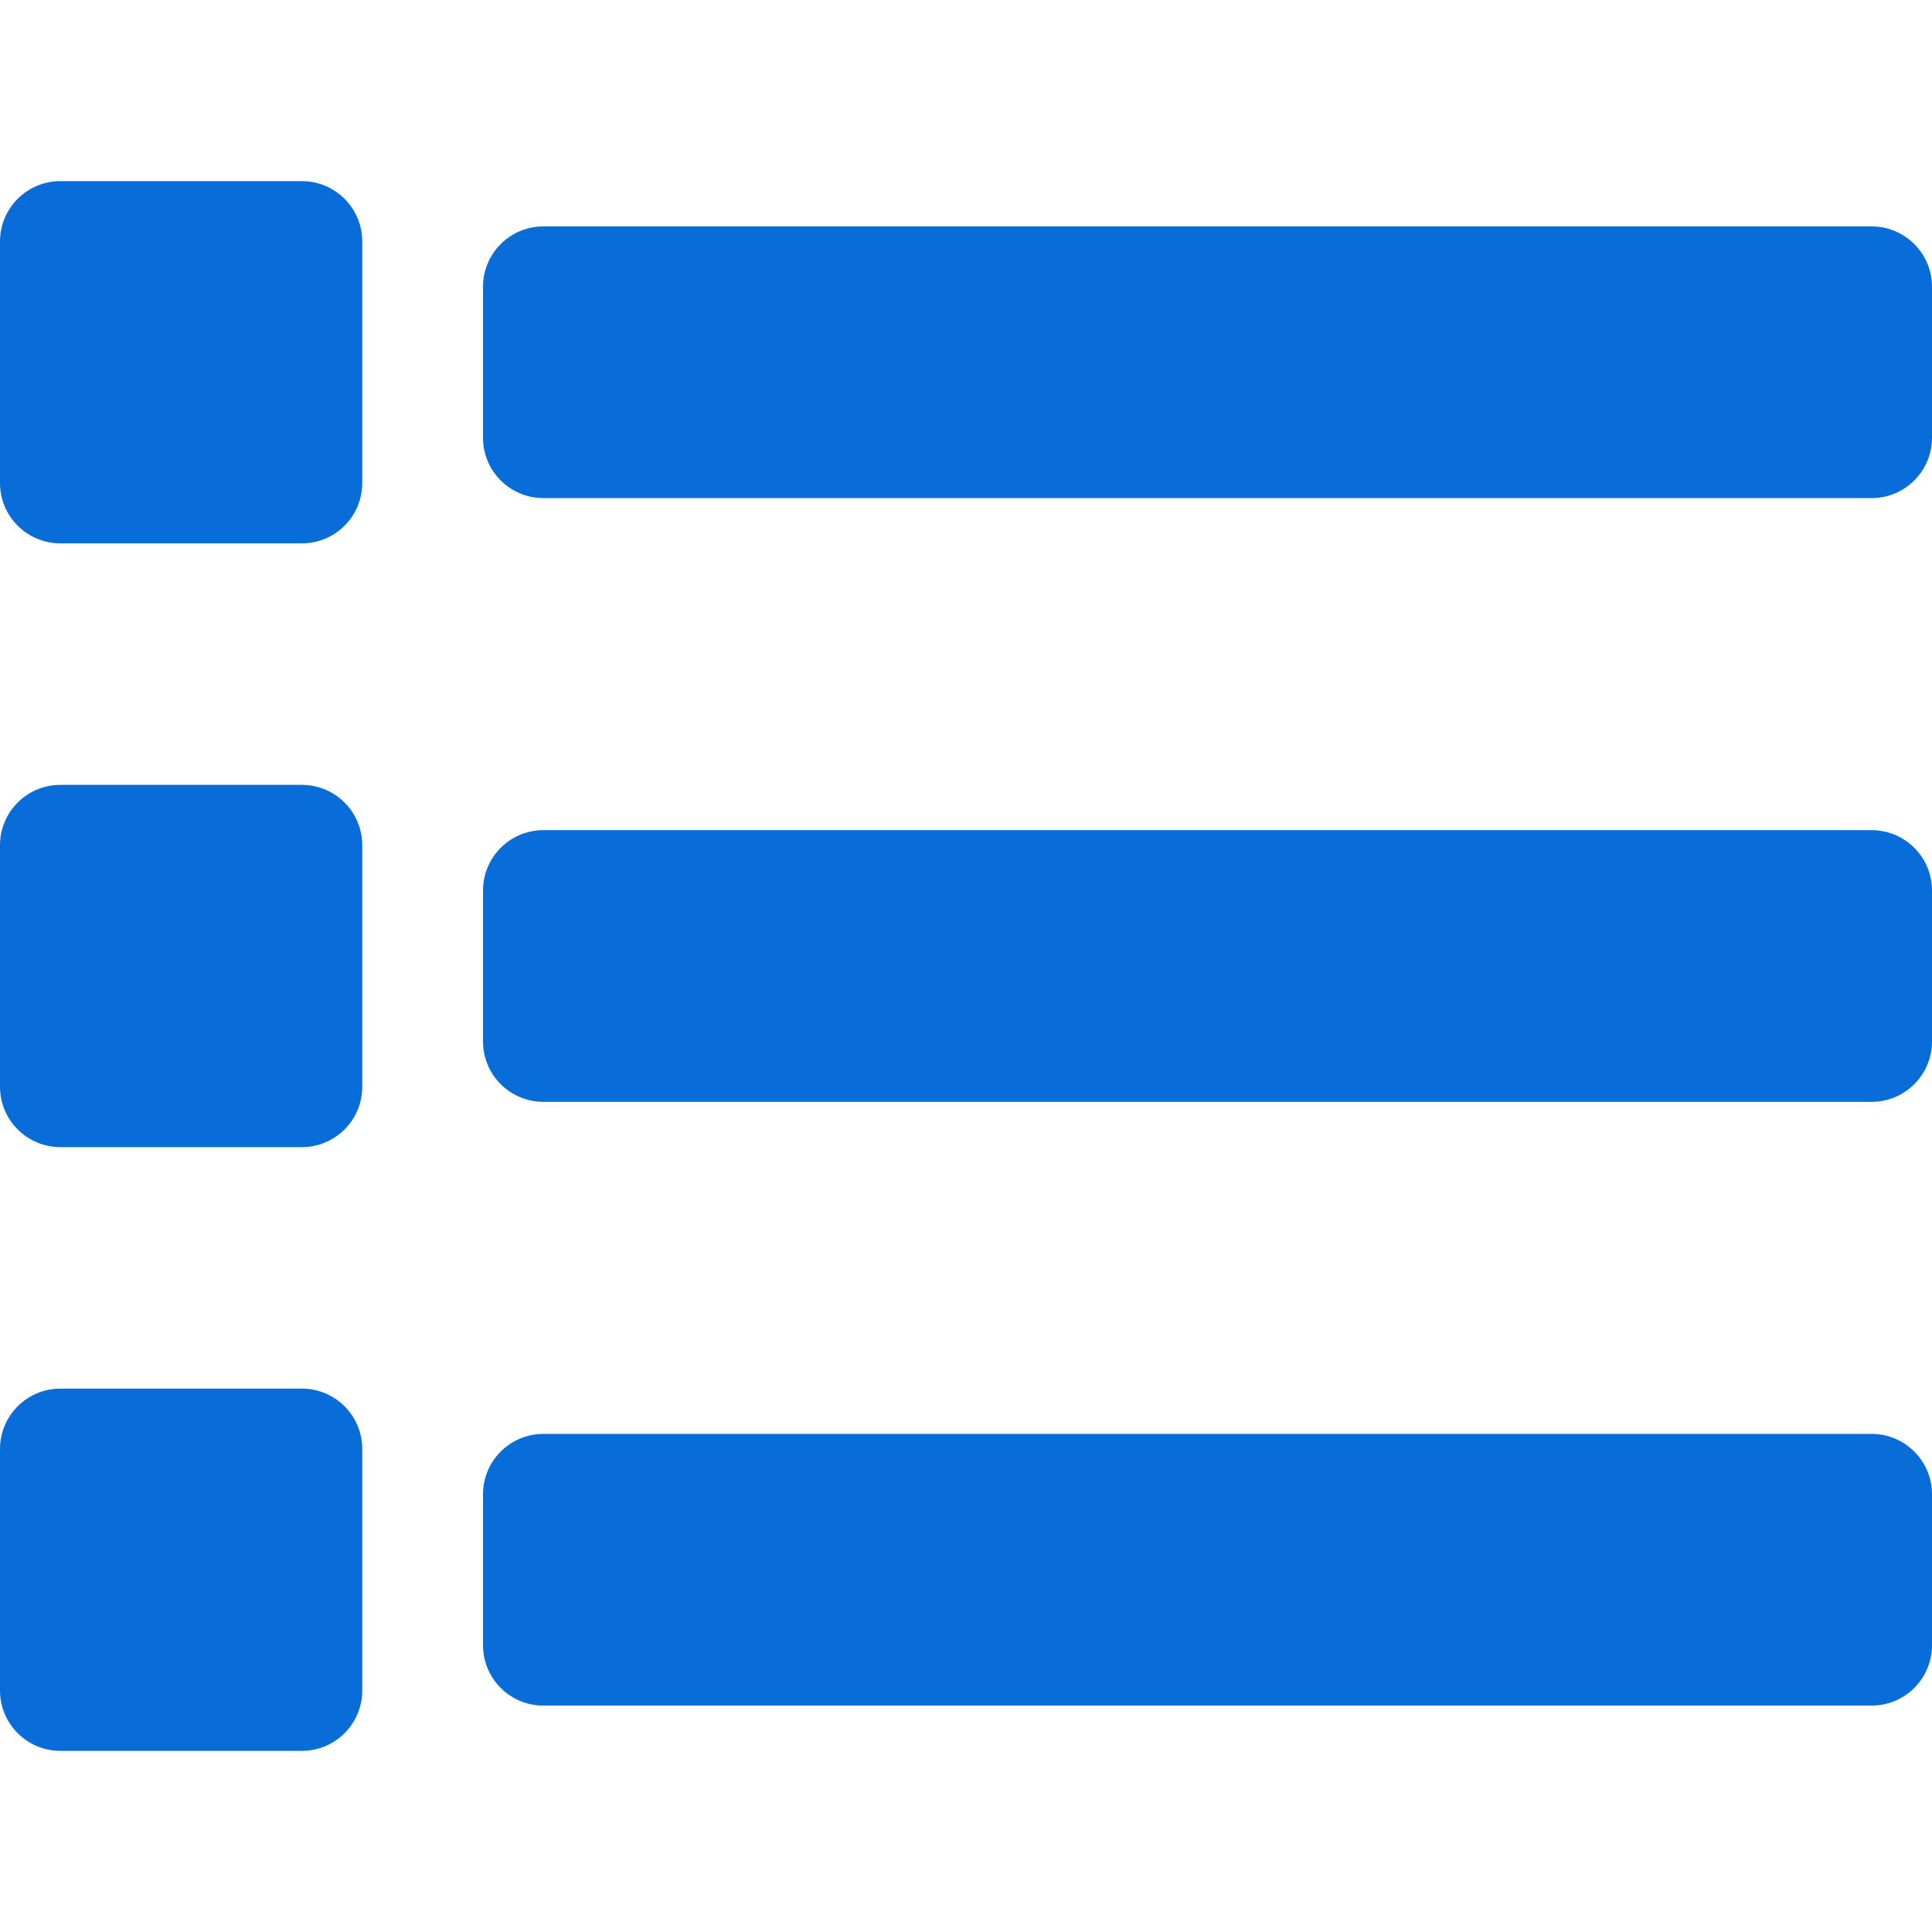
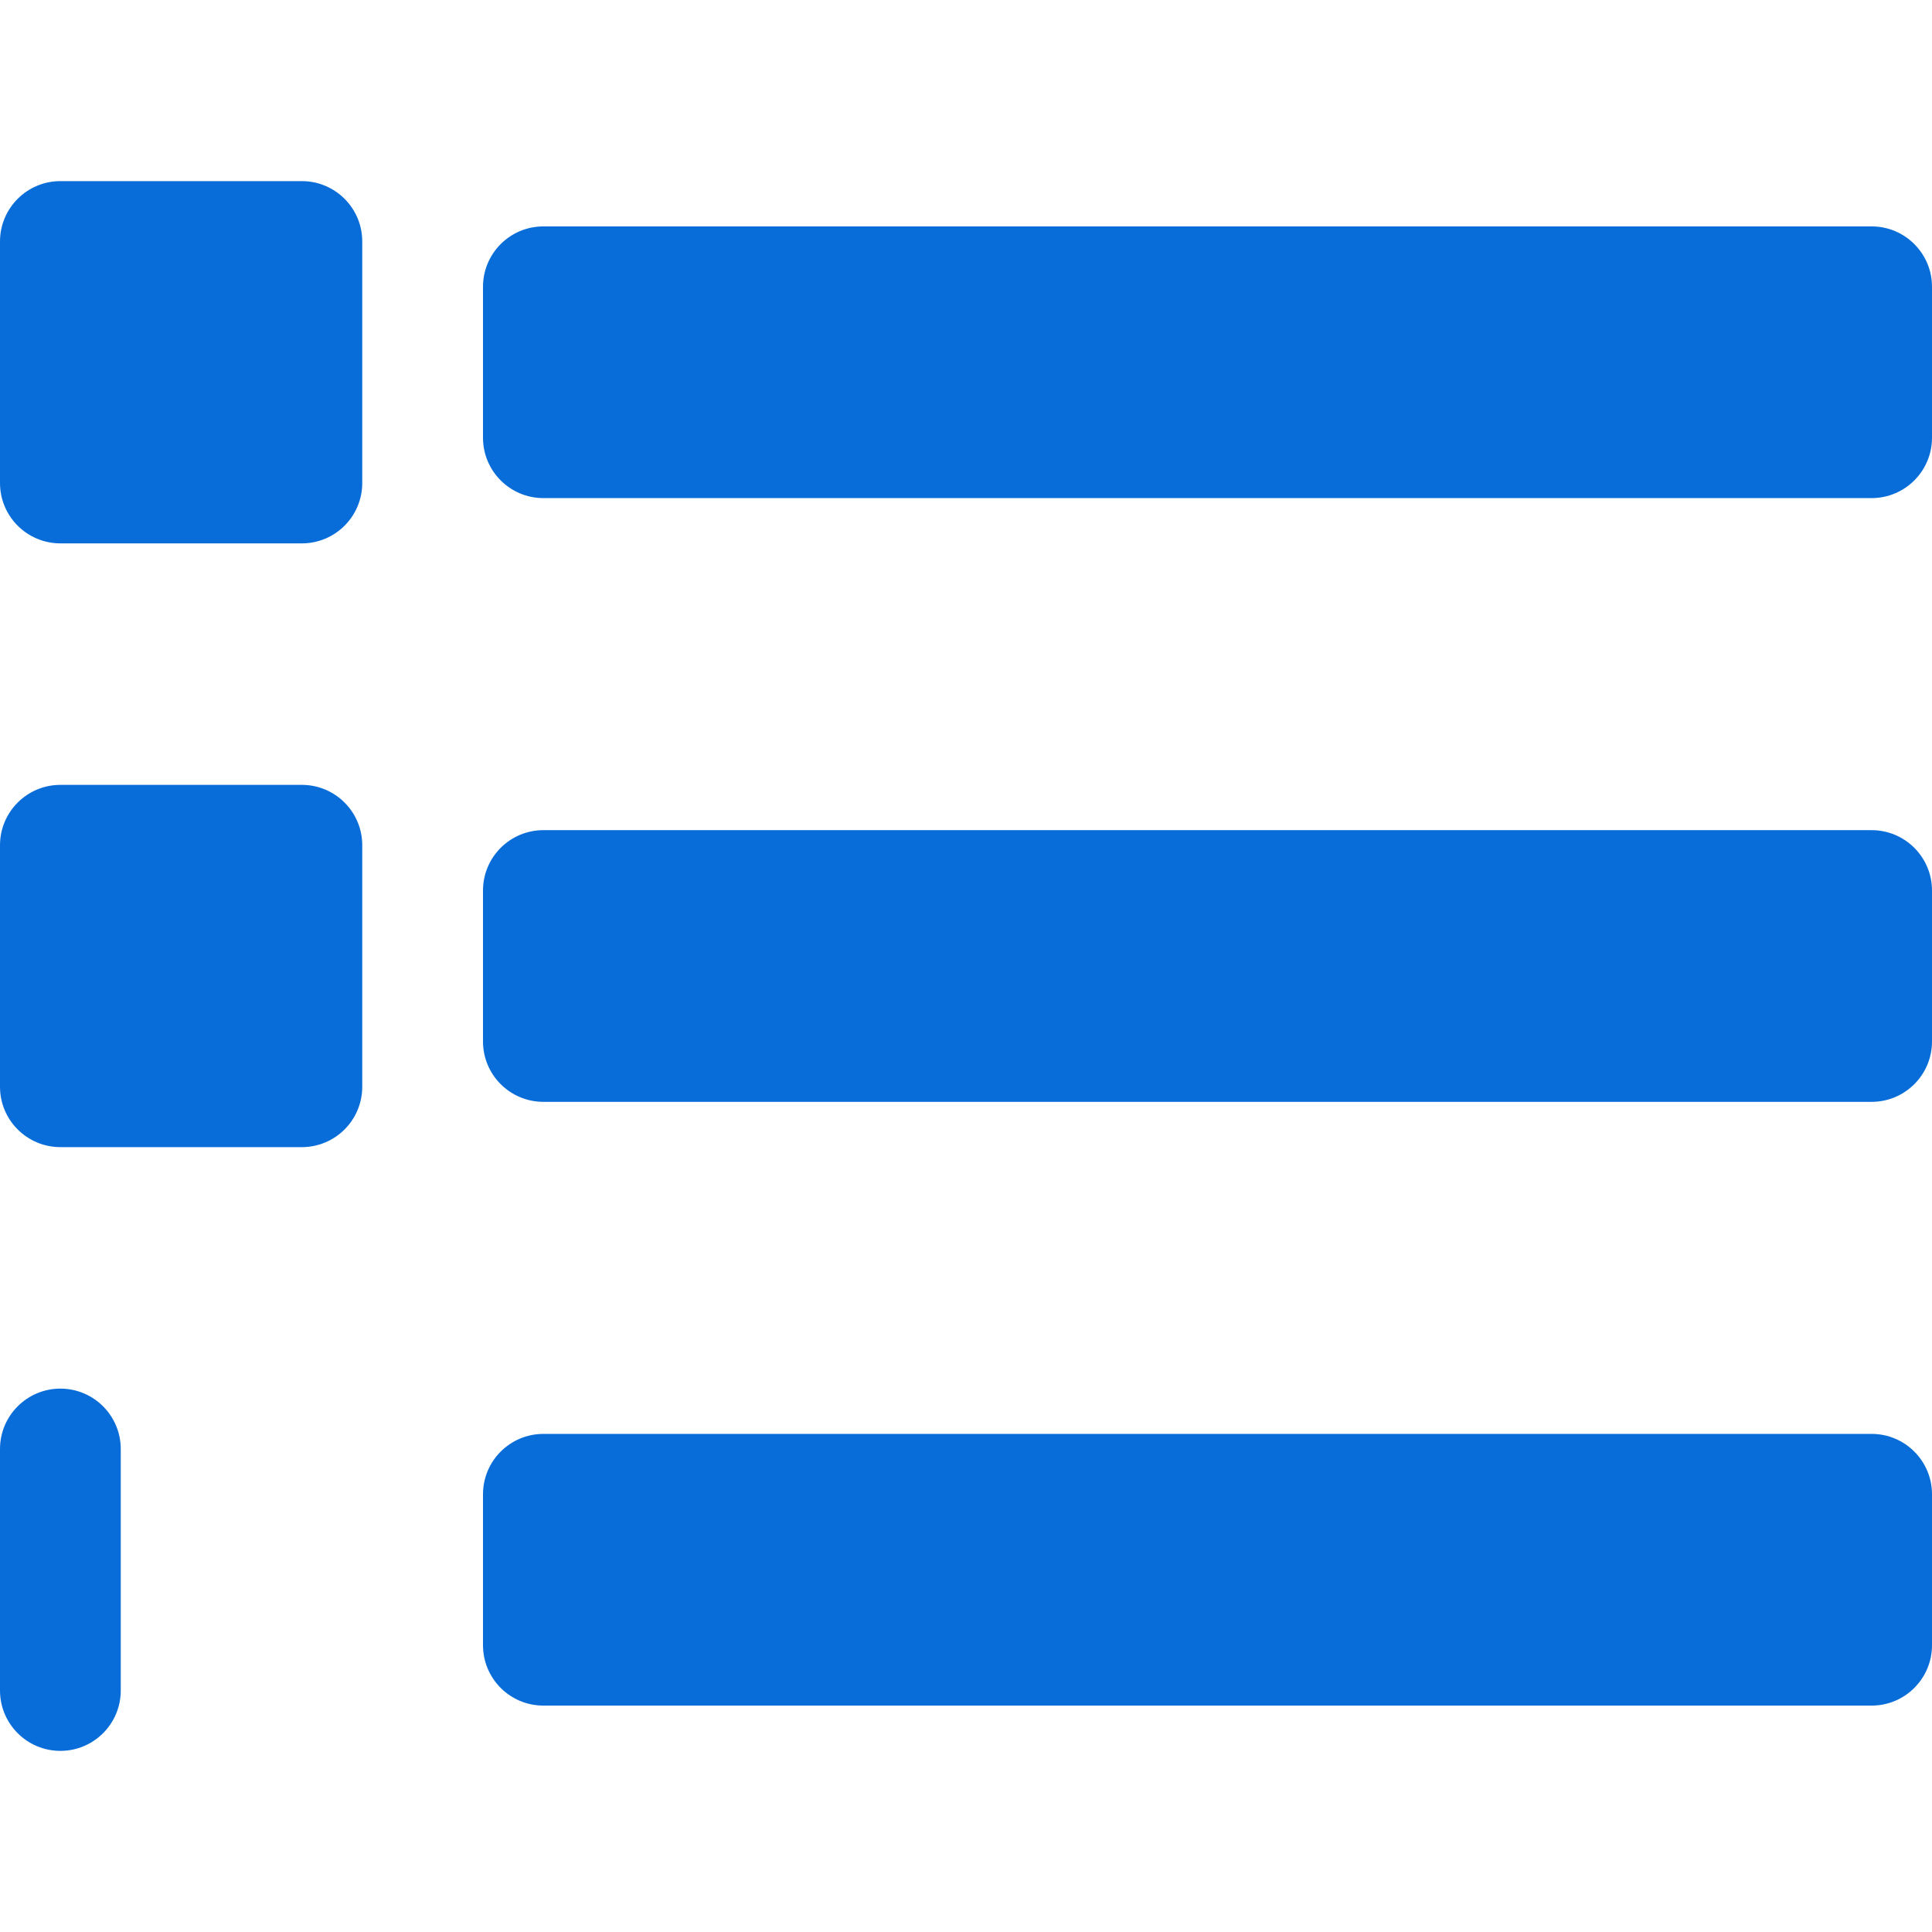
<svg xmlns="http://www.w3.org/2000/svg" t="1753077225898" class="icon" viewBox="0 0 1024 1024" version="1.1" p-id="38428" width="32" height="32">
-   <path d="M256 232V152c0-17.674 14.326-32 32-32h704c17.674 0 32 14.326 32 32v80c0 17.674-14.326 32-32 32H288c-17.674 0-32-14.326-32-32z m32 352h704c17.674 0 32-14.326 32-32v-80c0-17.674-14.326-32-32-32H288c-17.674 0-32 14.326-32 32v80c0 17.674 14.326 32 32 32z m0 320h704c17.674 0 32-14.326 32-32v-80c0-17.674-14.326-32-32-32H288c-17.674 0-32 14.326-32 32v80c0 17.674 14.326 32 32 32zM32 288h128c17.674 0 32-14.326 32-32V128c0-17.674-14.326-32-32-32H32C14.326 96 0 110.326 0 128v128c0 17.674 14.326 32 32 32z m0 320h128c17.674 0 32-14.326 32-32v-128c0-17.674-14.326-32-32-32H32c-17.674 0-32 14.326-32 32v128c0 17.674 14.326 32 32 32z m0 320h128c17.674 0 32-14.326 32-32v-128c0-17.674-14.326-32-32-32H32c-17.674 0-32 14.326-32 32v128c0 17.674 14.326 32 32 32z" p-id="38429" fill="#096dd9" />
+   <path d="M256 232V152c0-17.674 14.326-32 32-32h704c17.674 0 32 14.326 32 32v80c0 17.674-14.326 32-32 32H288c-17.674 0-32-14.326-32-32z m32 352h704c17.674 0 32-14.326 32-32v-80c0-17.674-14.326-32-32-32H288c-17.674 0-32 14.326-32 32v80c0 17.674 14.326 32 32 32z m0 320h704c17.674 0 32-14.326 32-32v-80c0-17.674-14.326-32-32-32H288c-17.674 0-32 14.326-32 32v80c0 17.674 14.326 32 32 32zM32 288h128c17.674 0 32-14.326 32-32V128c0-17.674-14.326-32-32-32H32C14.326 96 0 110.326 0 128v128c0 17.674 14.326 32 32 32z m0 320h128c17.674 0 32-14.326 32-32v-128c0-17.674-14.326-32-32-32H32c-17.674 0-32 14.326-32 32v128c0 17.674 14.326 32 32 32z m0 320c17.674 0 32-14.326 32-32v-128c0-17.674-14.326-32-32-32H32c-17.674 0-32 14.326-32 32v128c0 17.674 14.326 32 32 32z" p-id="38429" fill="#096dd9" />
</svg>